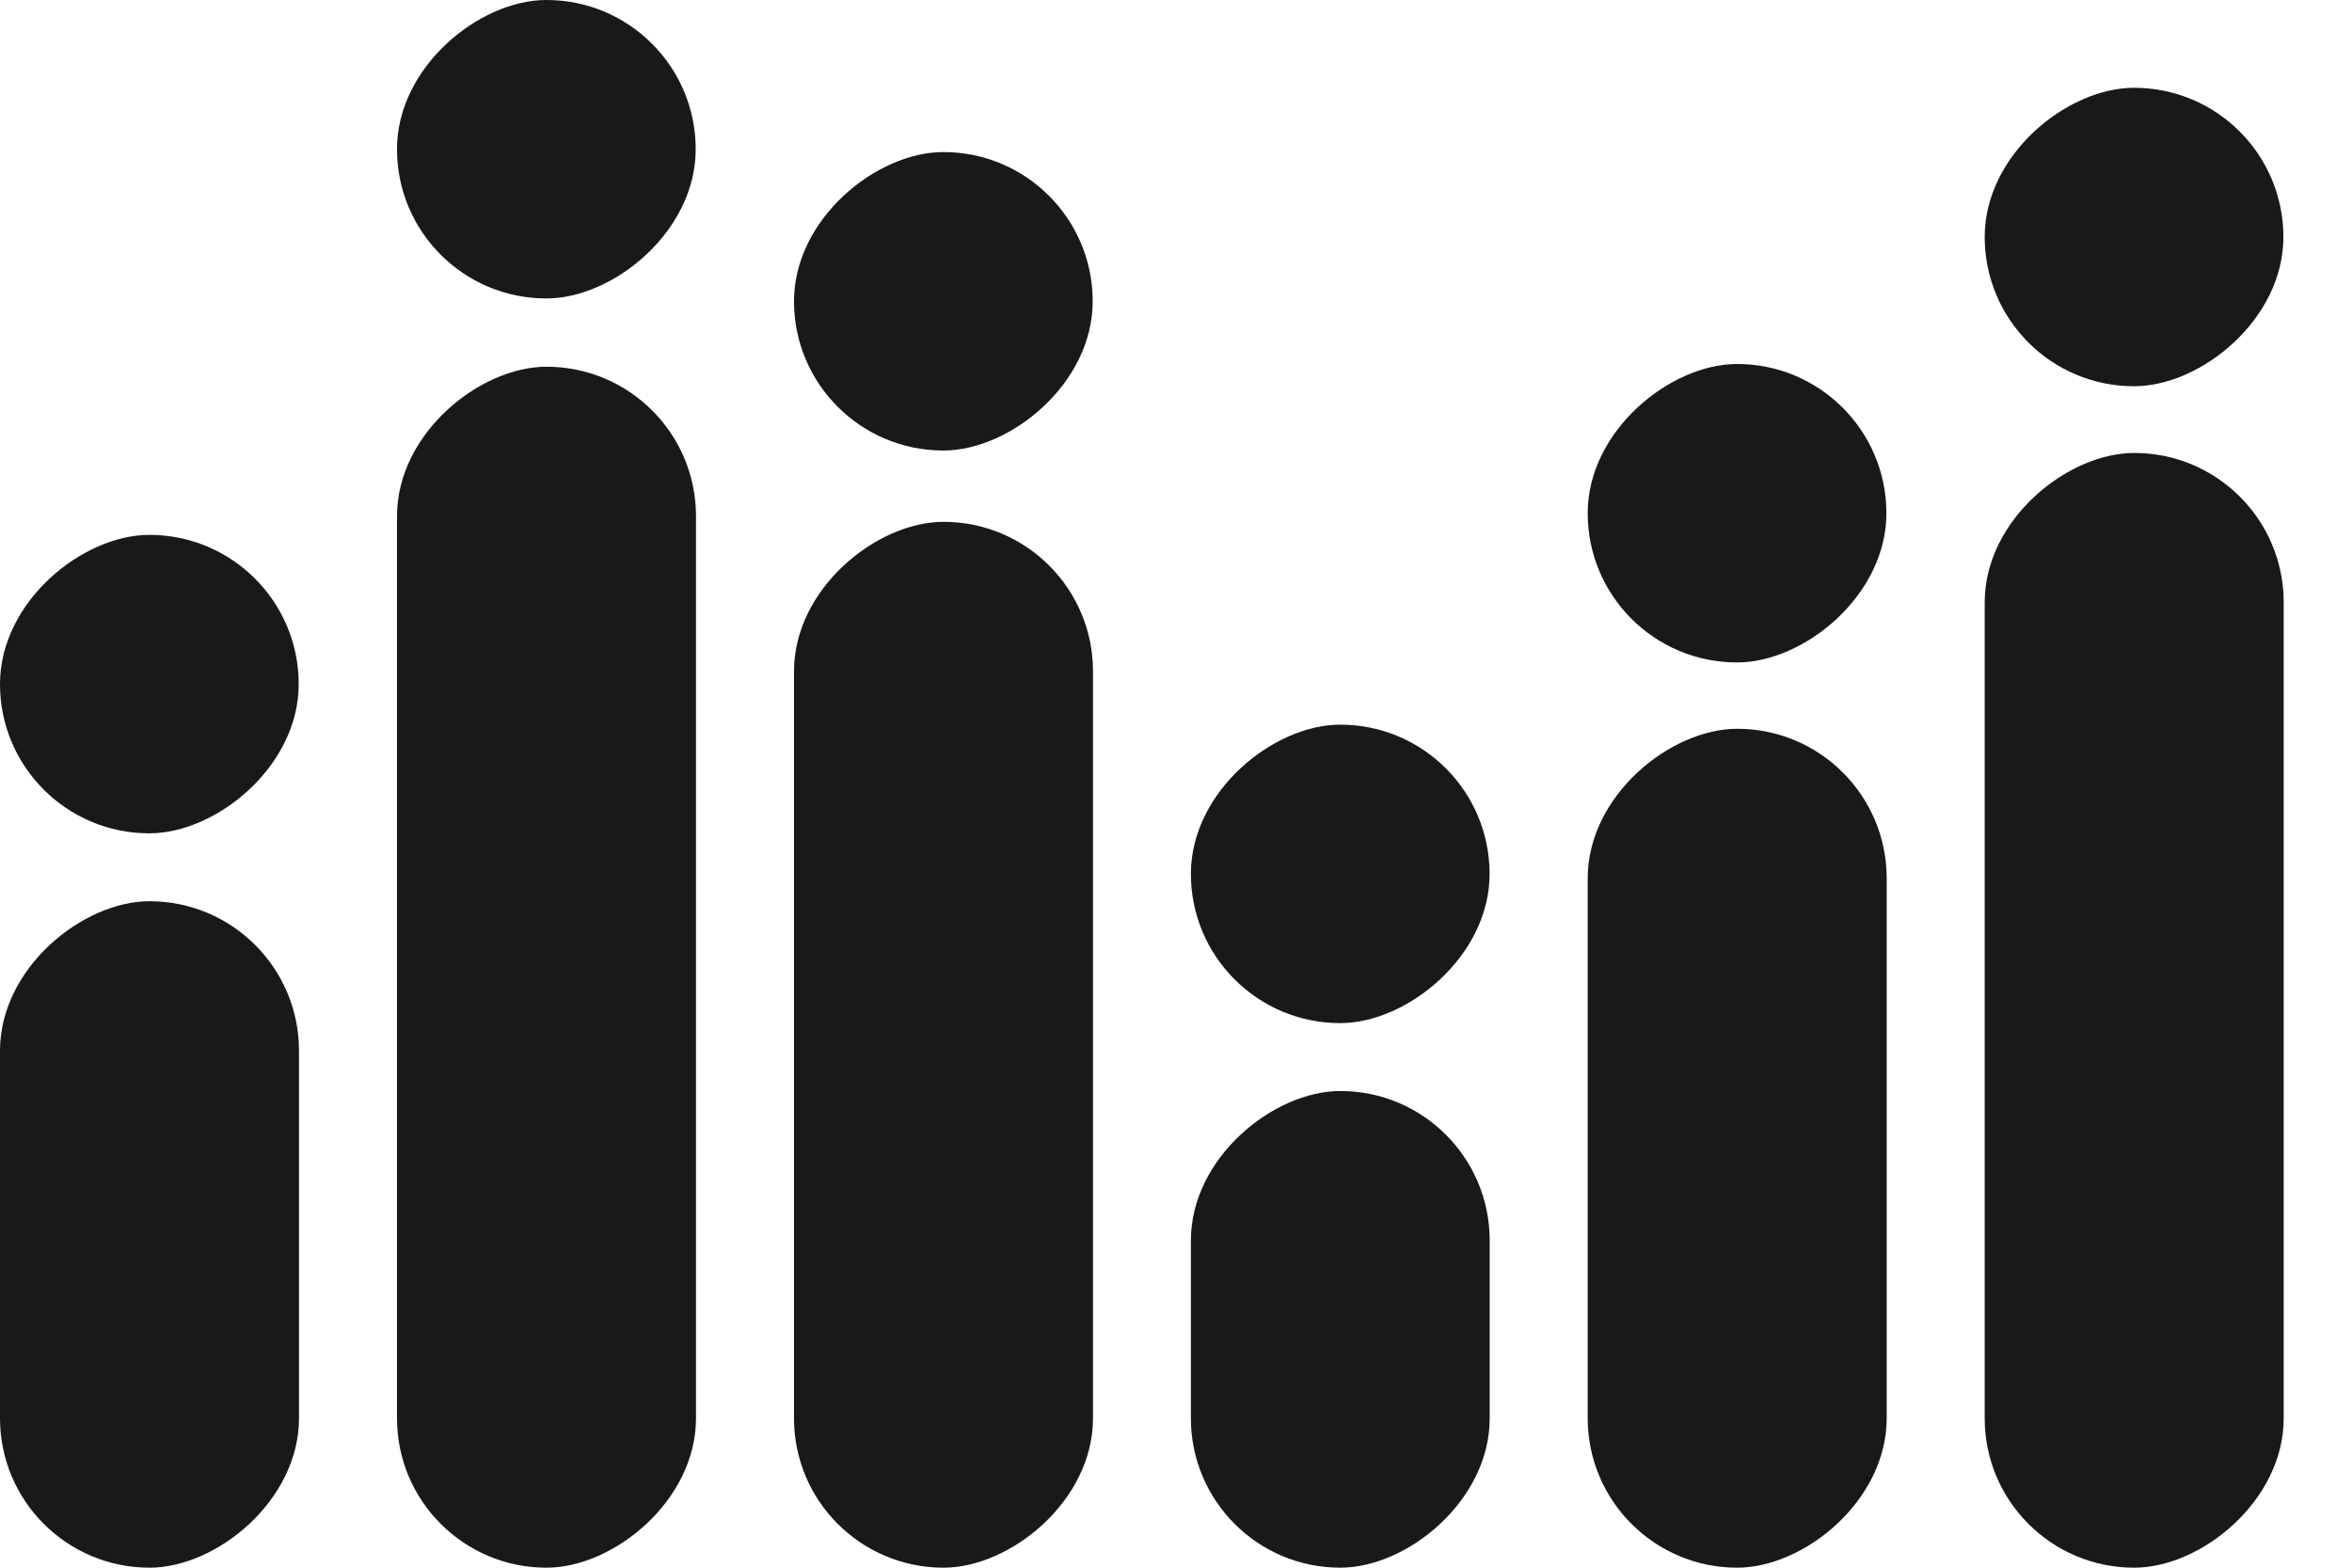
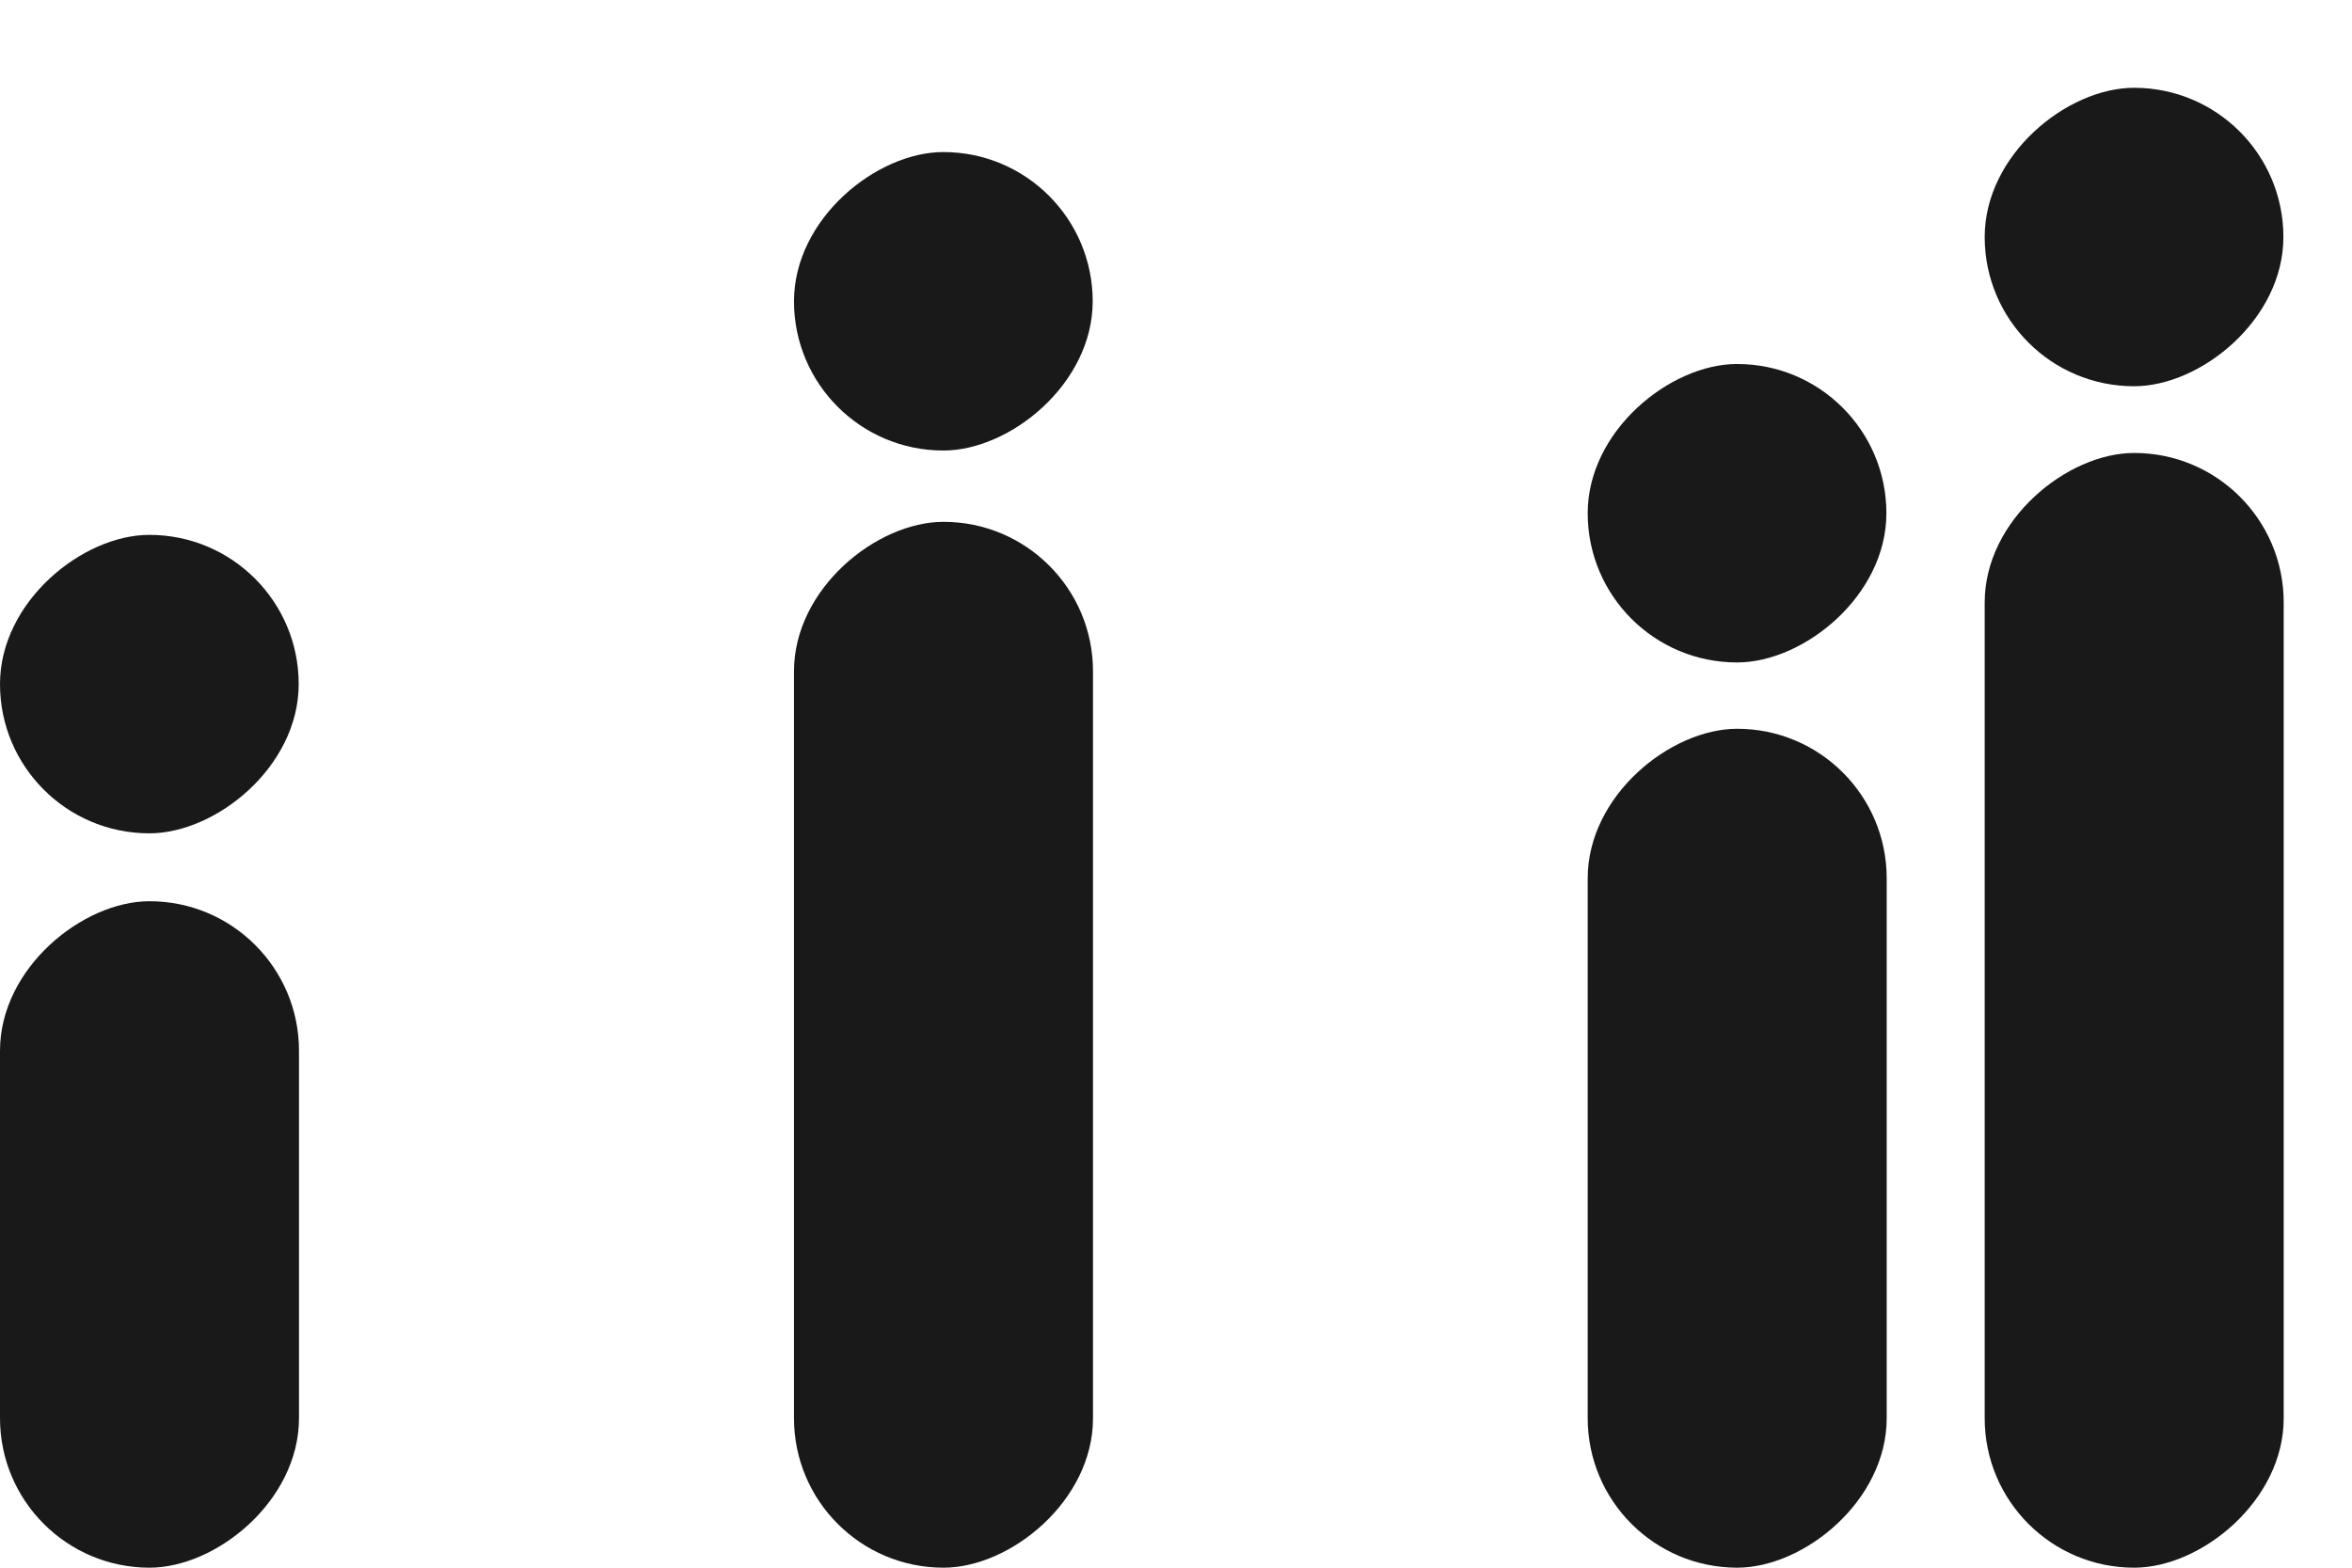
<svg xmlns="http://www.w3.org/2000/svg" width="24" height="16" viewBox="0 0 24 16" fill="none">
  <rect y="8.505" width="3.046" height="3.048" rx="1.523" transform="rotate(-90 0 8.505)" fill="black" fill-opacity="0.9" />
  <rect y="16" width="6.802" height="3.051" rx="1.526" transform="rotate(-90 0 16)" fill="black" fill-opacity="0.9" />
-   <rect x="4.051" y="3.046" width="3.046" height="3.048" rx="1.523" transform="rotate(-90 4.051 3.046)" fill="black" fill-opacity="0.9" />
-   <rect x="4.051" y="16" width="12.257" height="3.051" rx="1.525" transform="rotate(-90 4.051 16)" fill="black" fill-opacity="0.9" />
  <rect x="8.102" y="4.598" width="3.046" height="3.048" rx="1.523" transform="rotate(-90 8.102 4.598)" fill="black" fill-opacity="0.9" />
  <rect x="8.102" y="16" width="10.674" height="3.051" rx="1.525" transform="rotate(-90 8.102 16)" fill="black" fill-opacity="0.9" />
-   <rect x="12.152" y="10.442" width="3.046" height="3.048" rx="1.523" transform="rotate(-90 12.152 10.442)" fill="black" fill-opacity="0.9" />
-   <rect x="12.152" y="16" width="4.865" height="3.049" rx="1.525" transform="rotate(-90 12.152 16)" fill="black" fill-opacity="0.9" />
  <rect x="16.201" y="6.761" width="3.046" height="3.048" rx="1.523" transform="rotate(-90 16.201 6.761)" fill="black" fill-opacity="0.9" />
  <rect x="16.201" y="16" width="8.562" height="3.051" rx="1.526" transform="rotate(-90 16.201 16)" fill="black" fill-opacity="0.9" />
  <rect x="20.252" y="3.942" width="3.046" height="3.048" rx="1.523" transform="rotate(-90 20.252 3.942)" fill="black" fill-opacity="0.9" />
  <rect x="20.252" y="16" width="11.377" height="3.051" rx="1.525" transform="rotate(-90 20.252 16)" fill="black" fill-opacity="0.9" />
</svg>